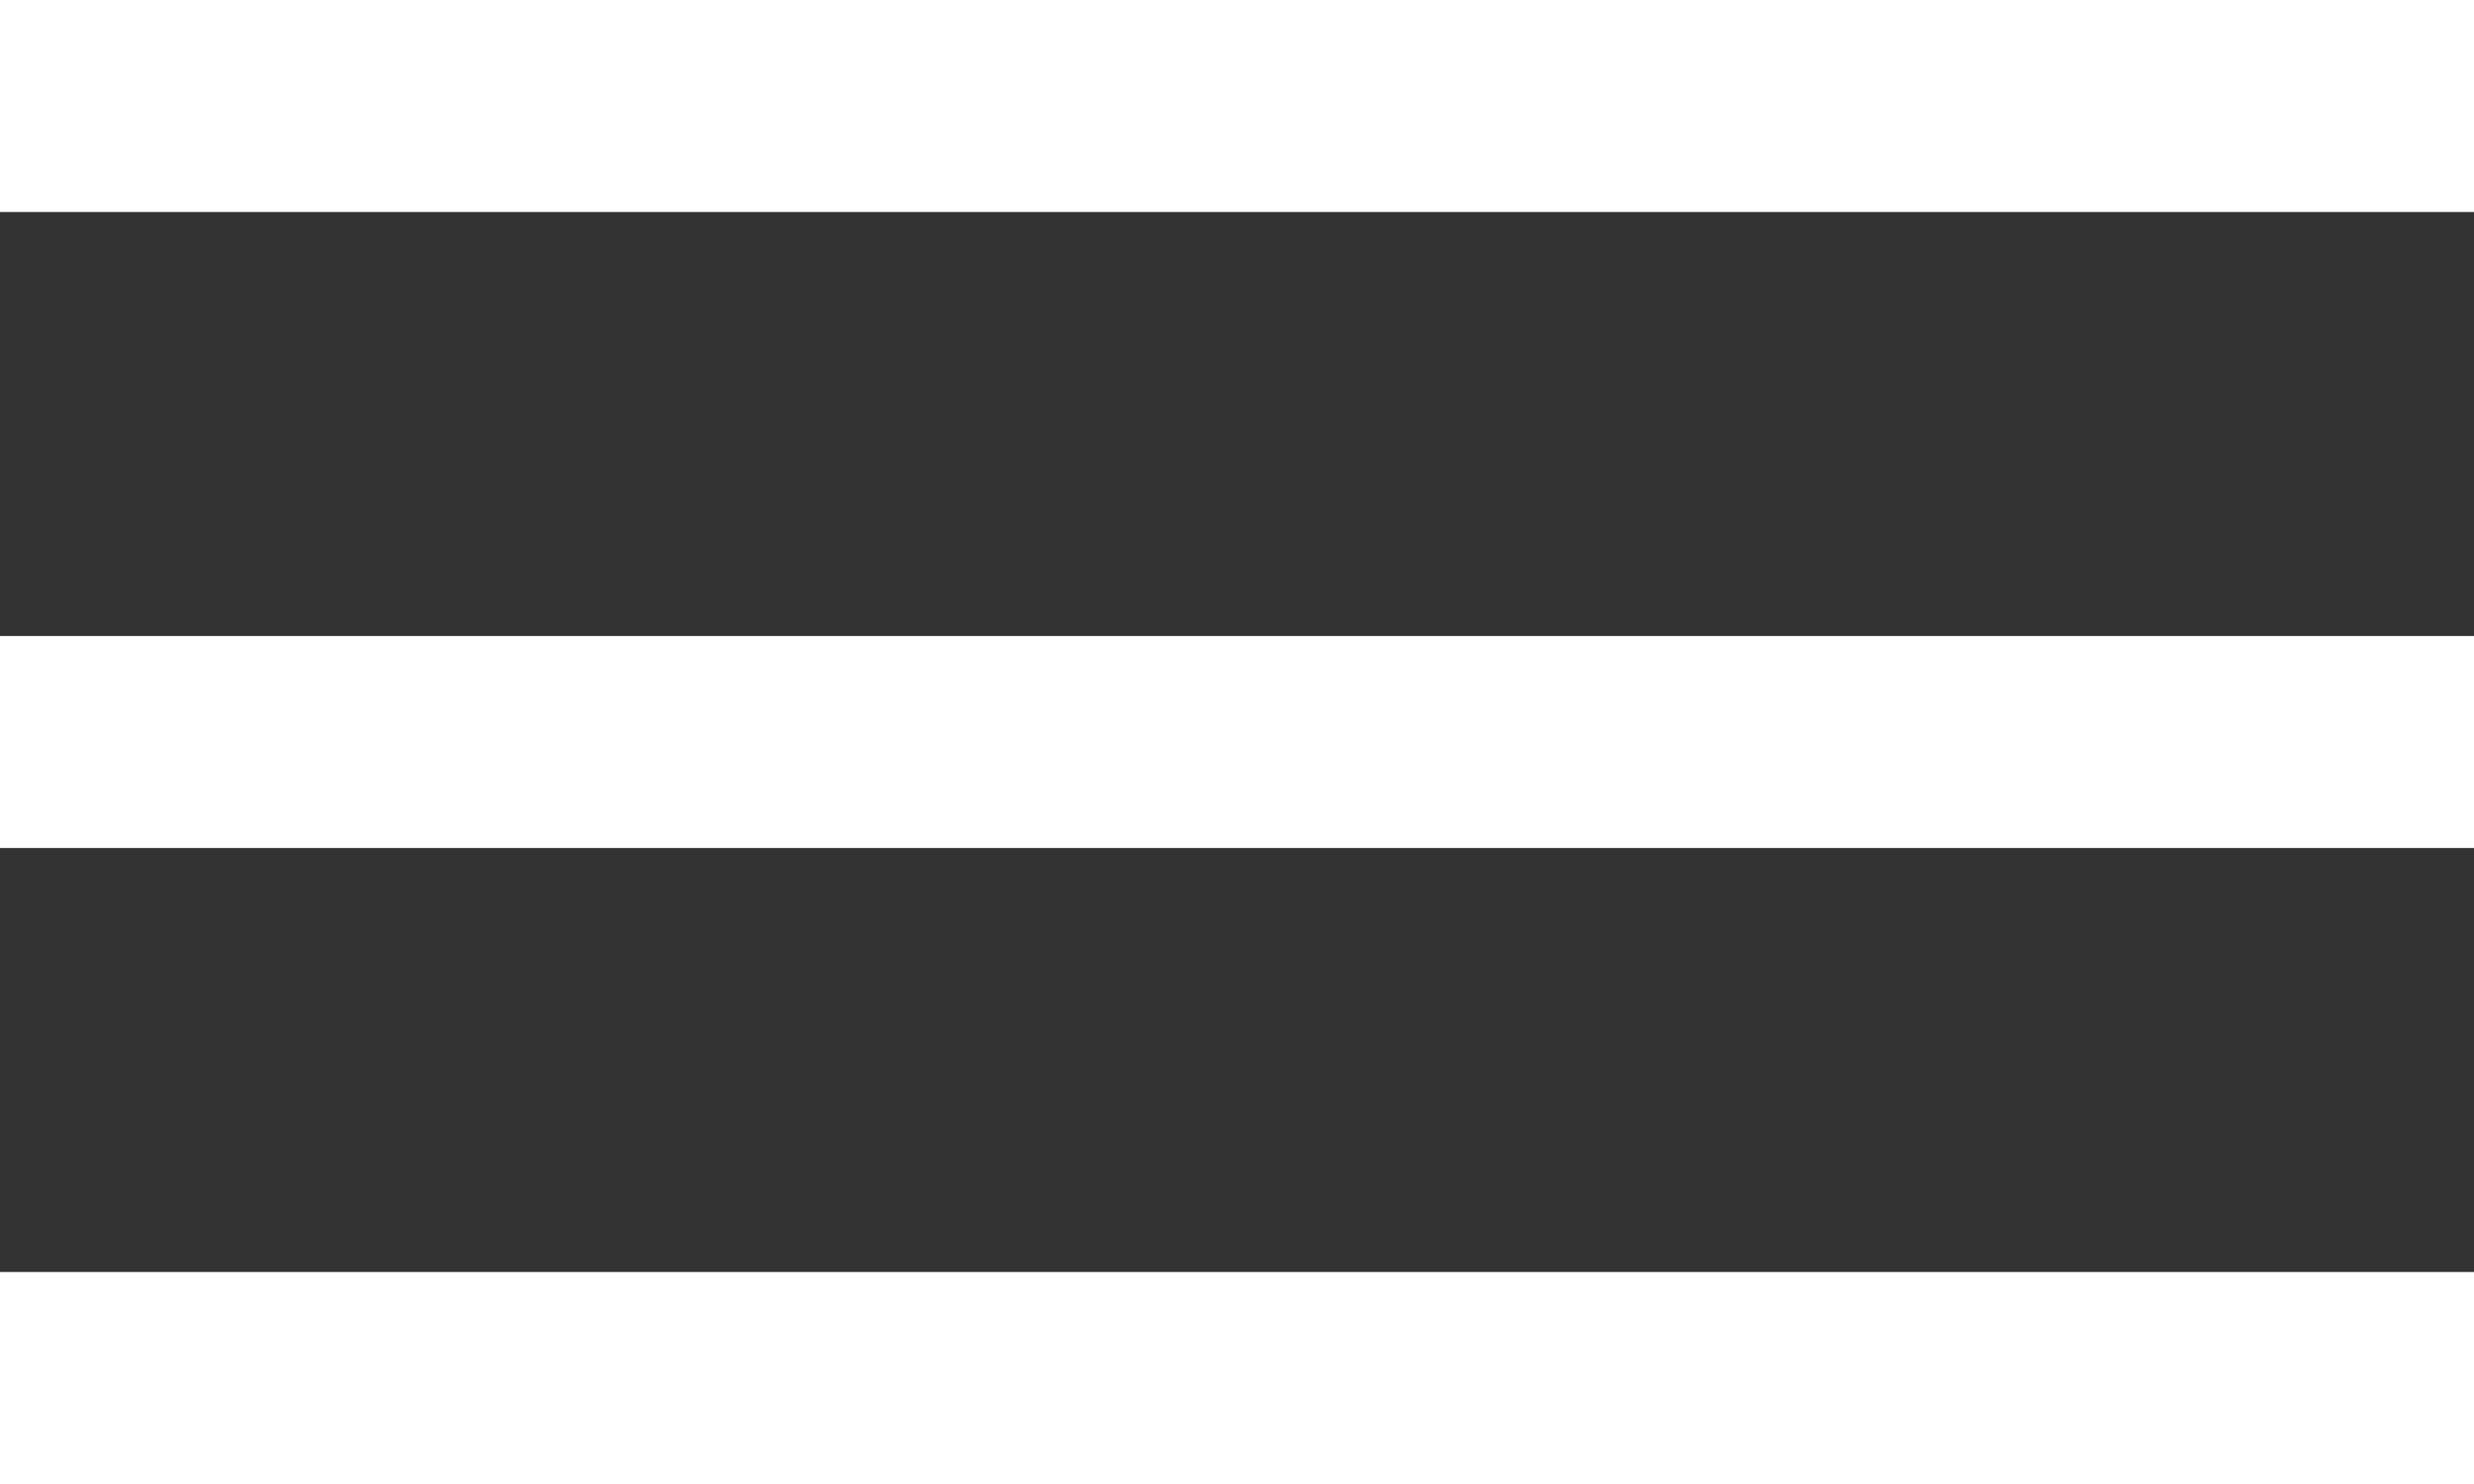
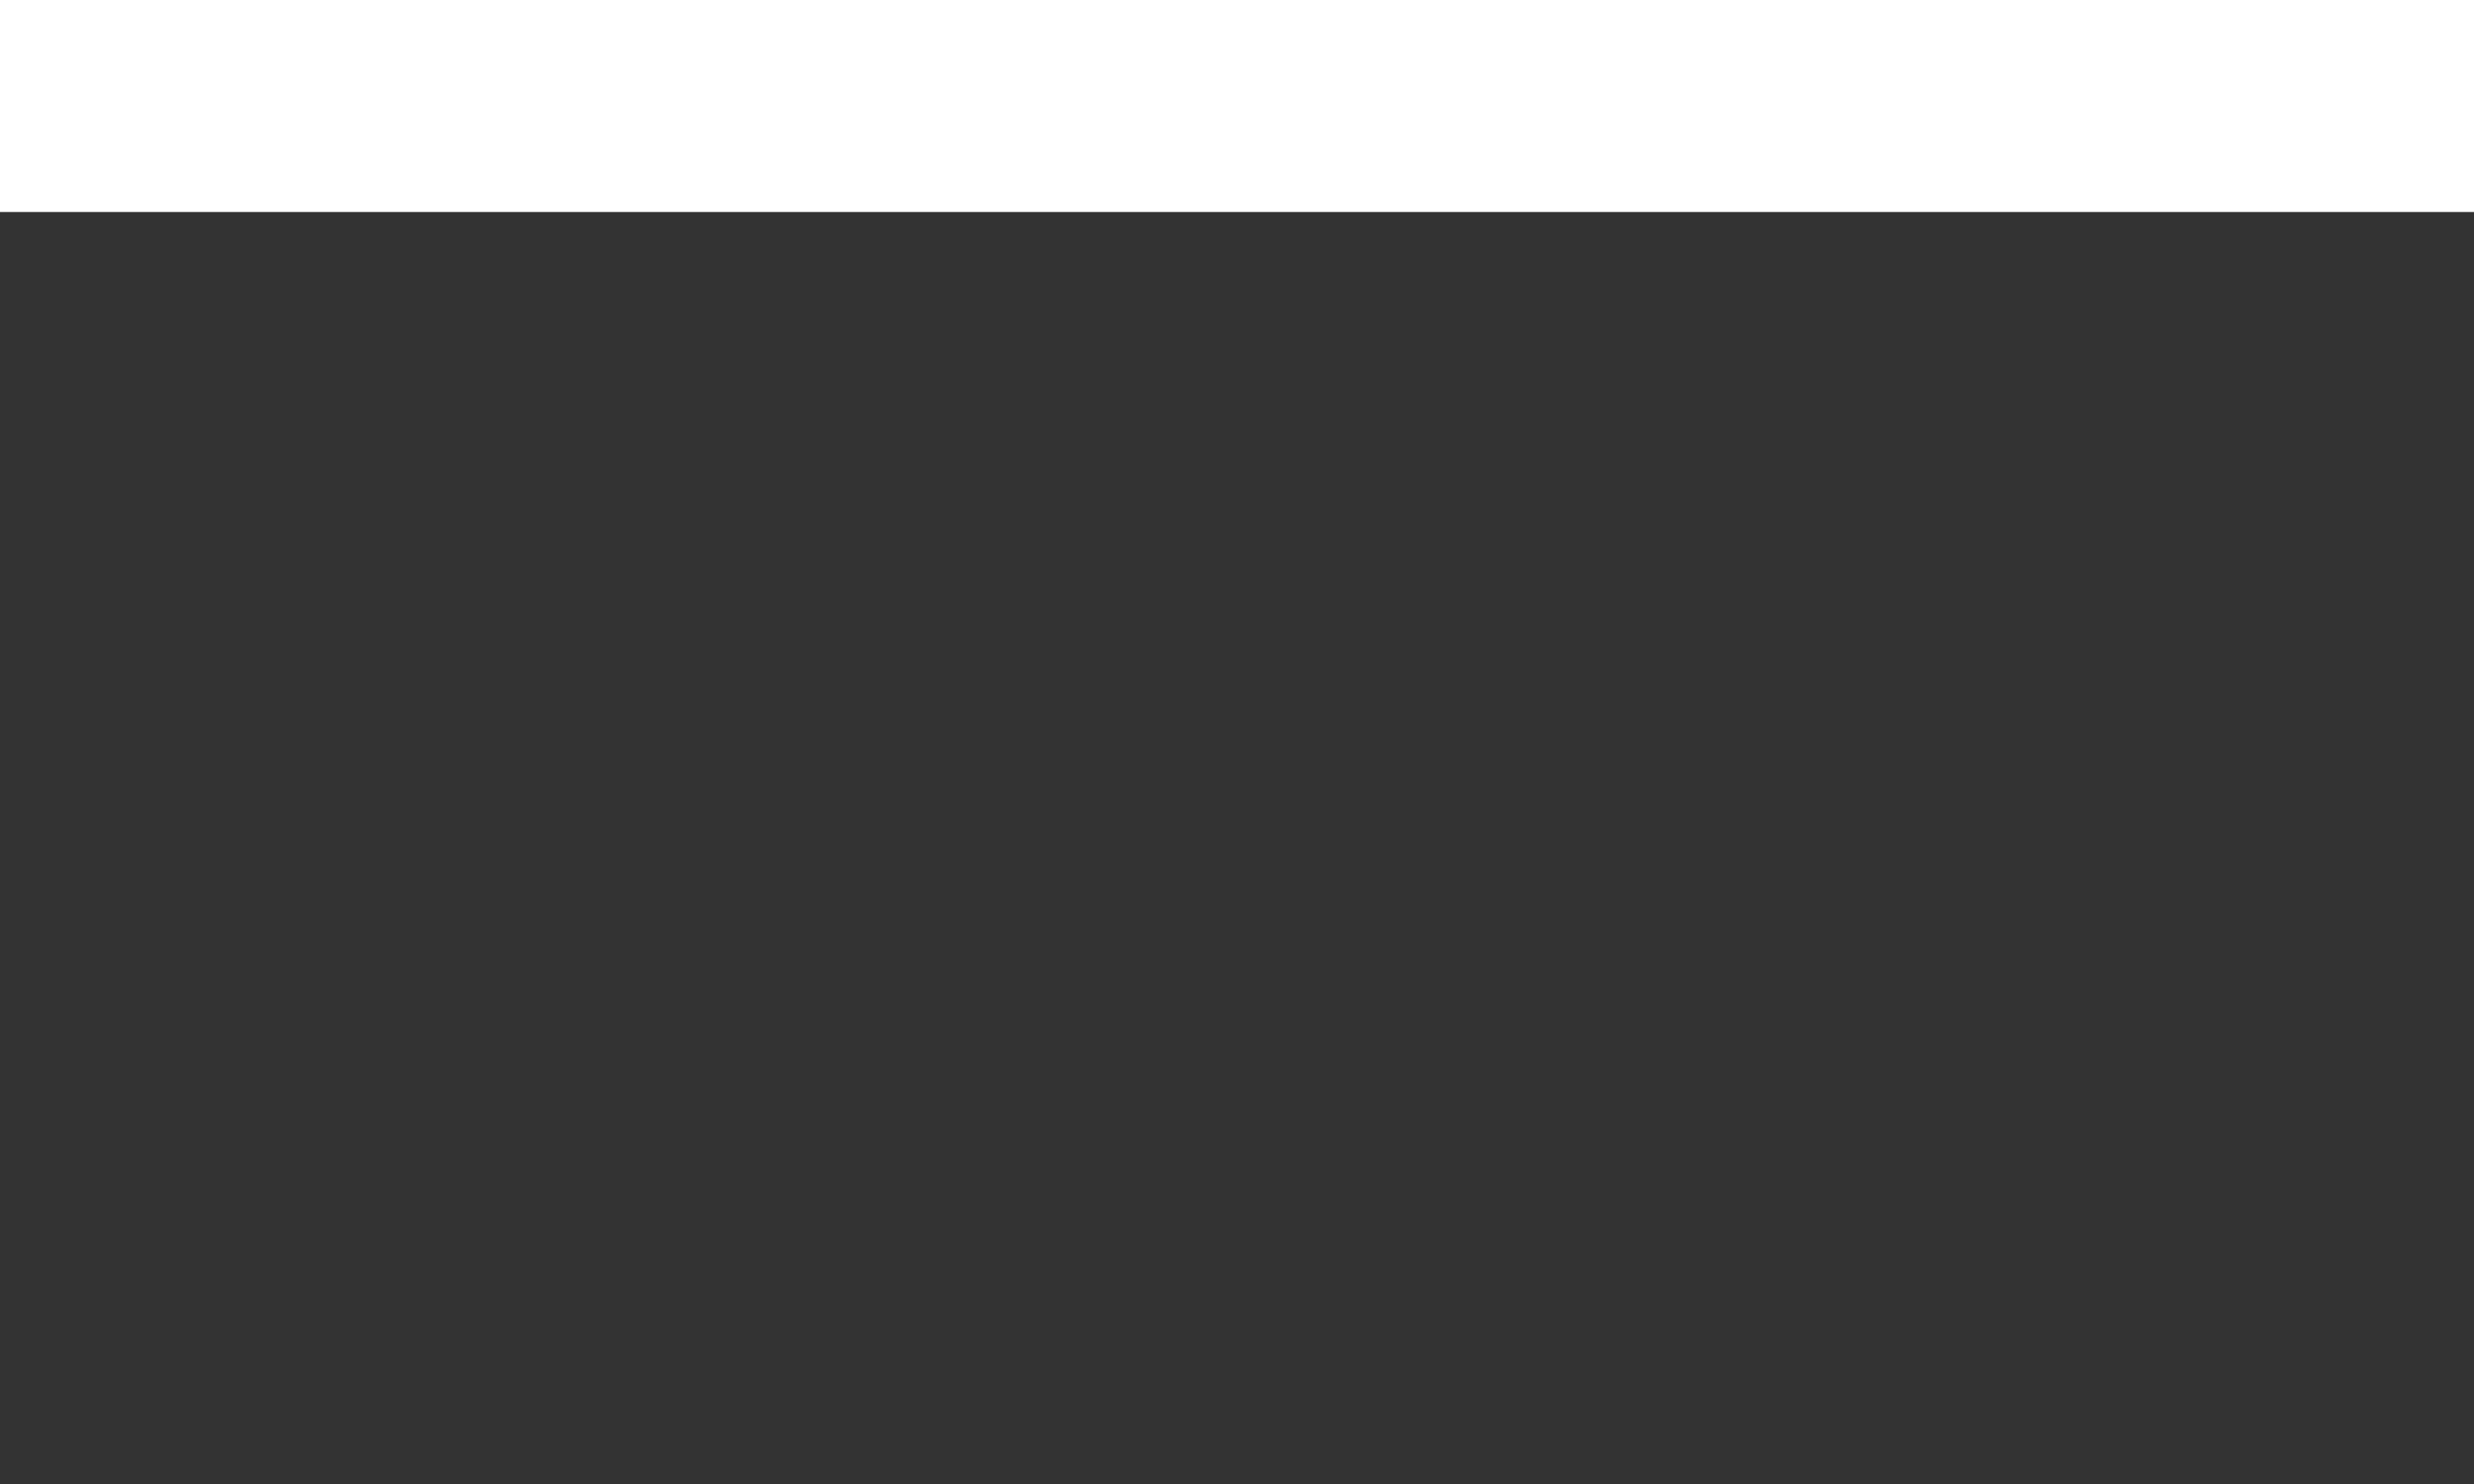
<svg xmlns="http://www.w3.org/2000/svg" width="35" height="21" viewBox="0 0 35 21" fill="none">
  <rect x="0" y="0" width="35" height="21" fill="#333333" stroke="none" />
  <rect width="35" height="3" fill="white" />
-   <rect y="9" width="35" height="3" fill="white" />
-   <rect y="18" width="35" height="3" fill="white" />
</svg>